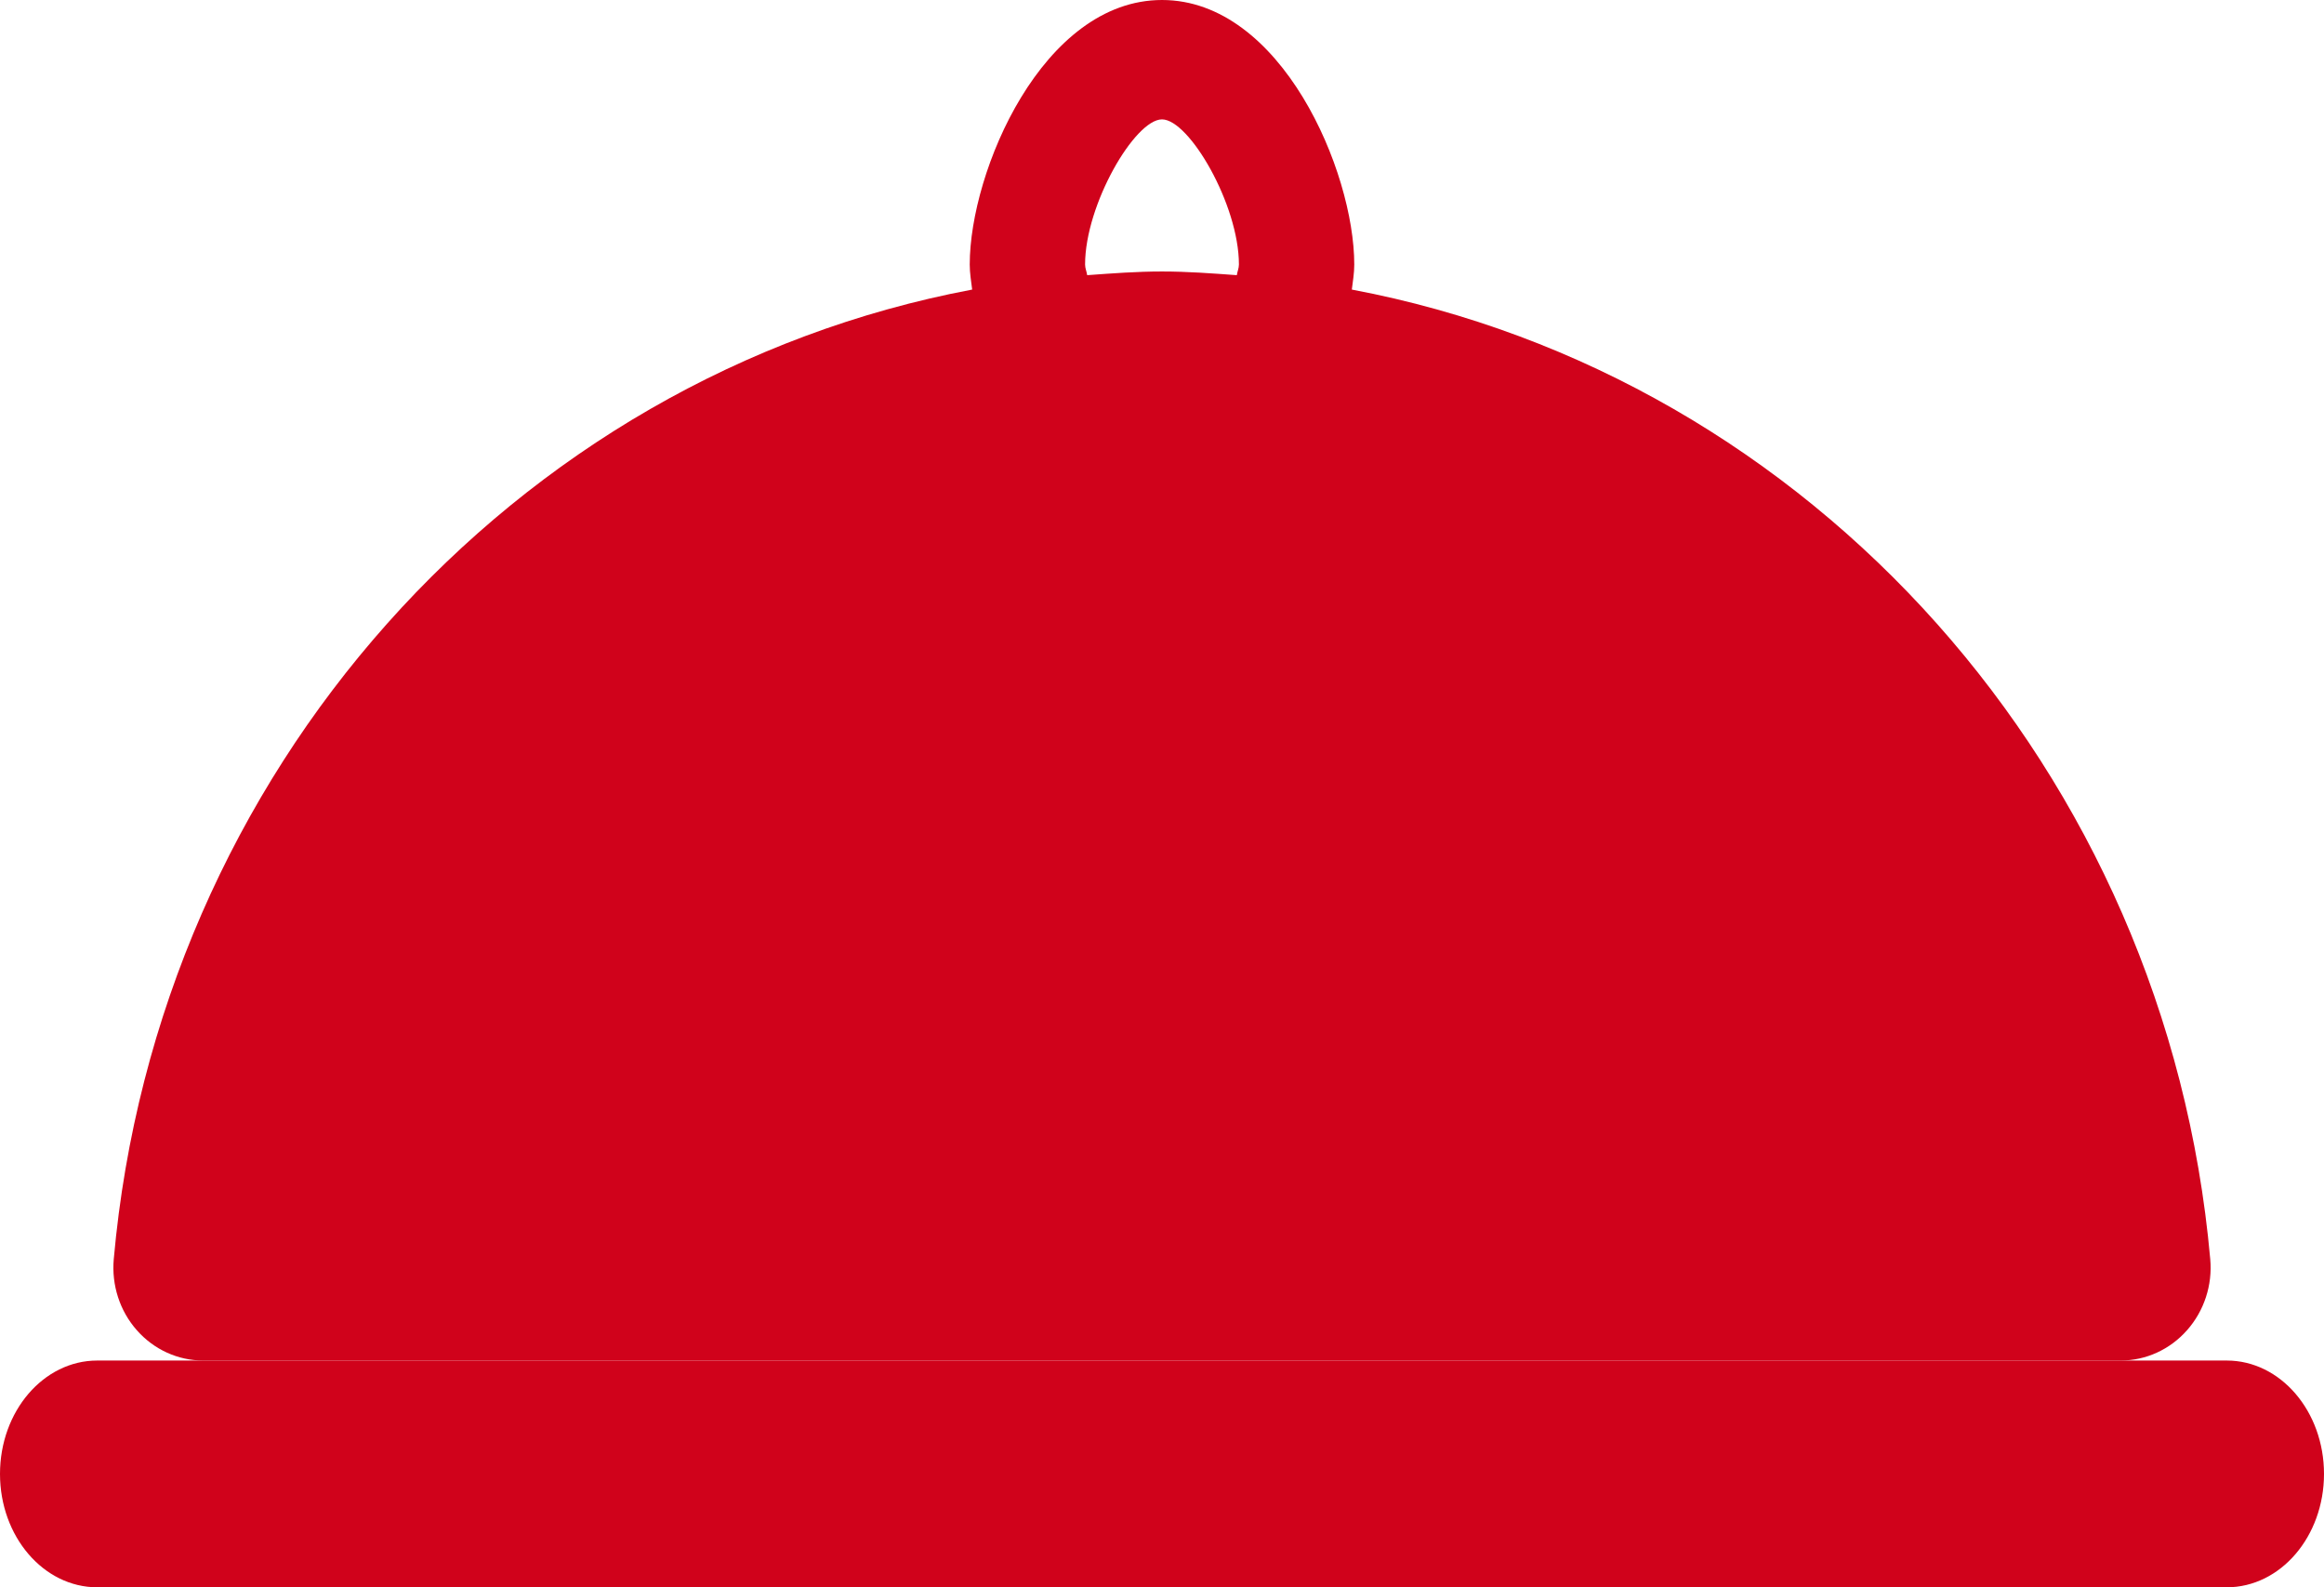
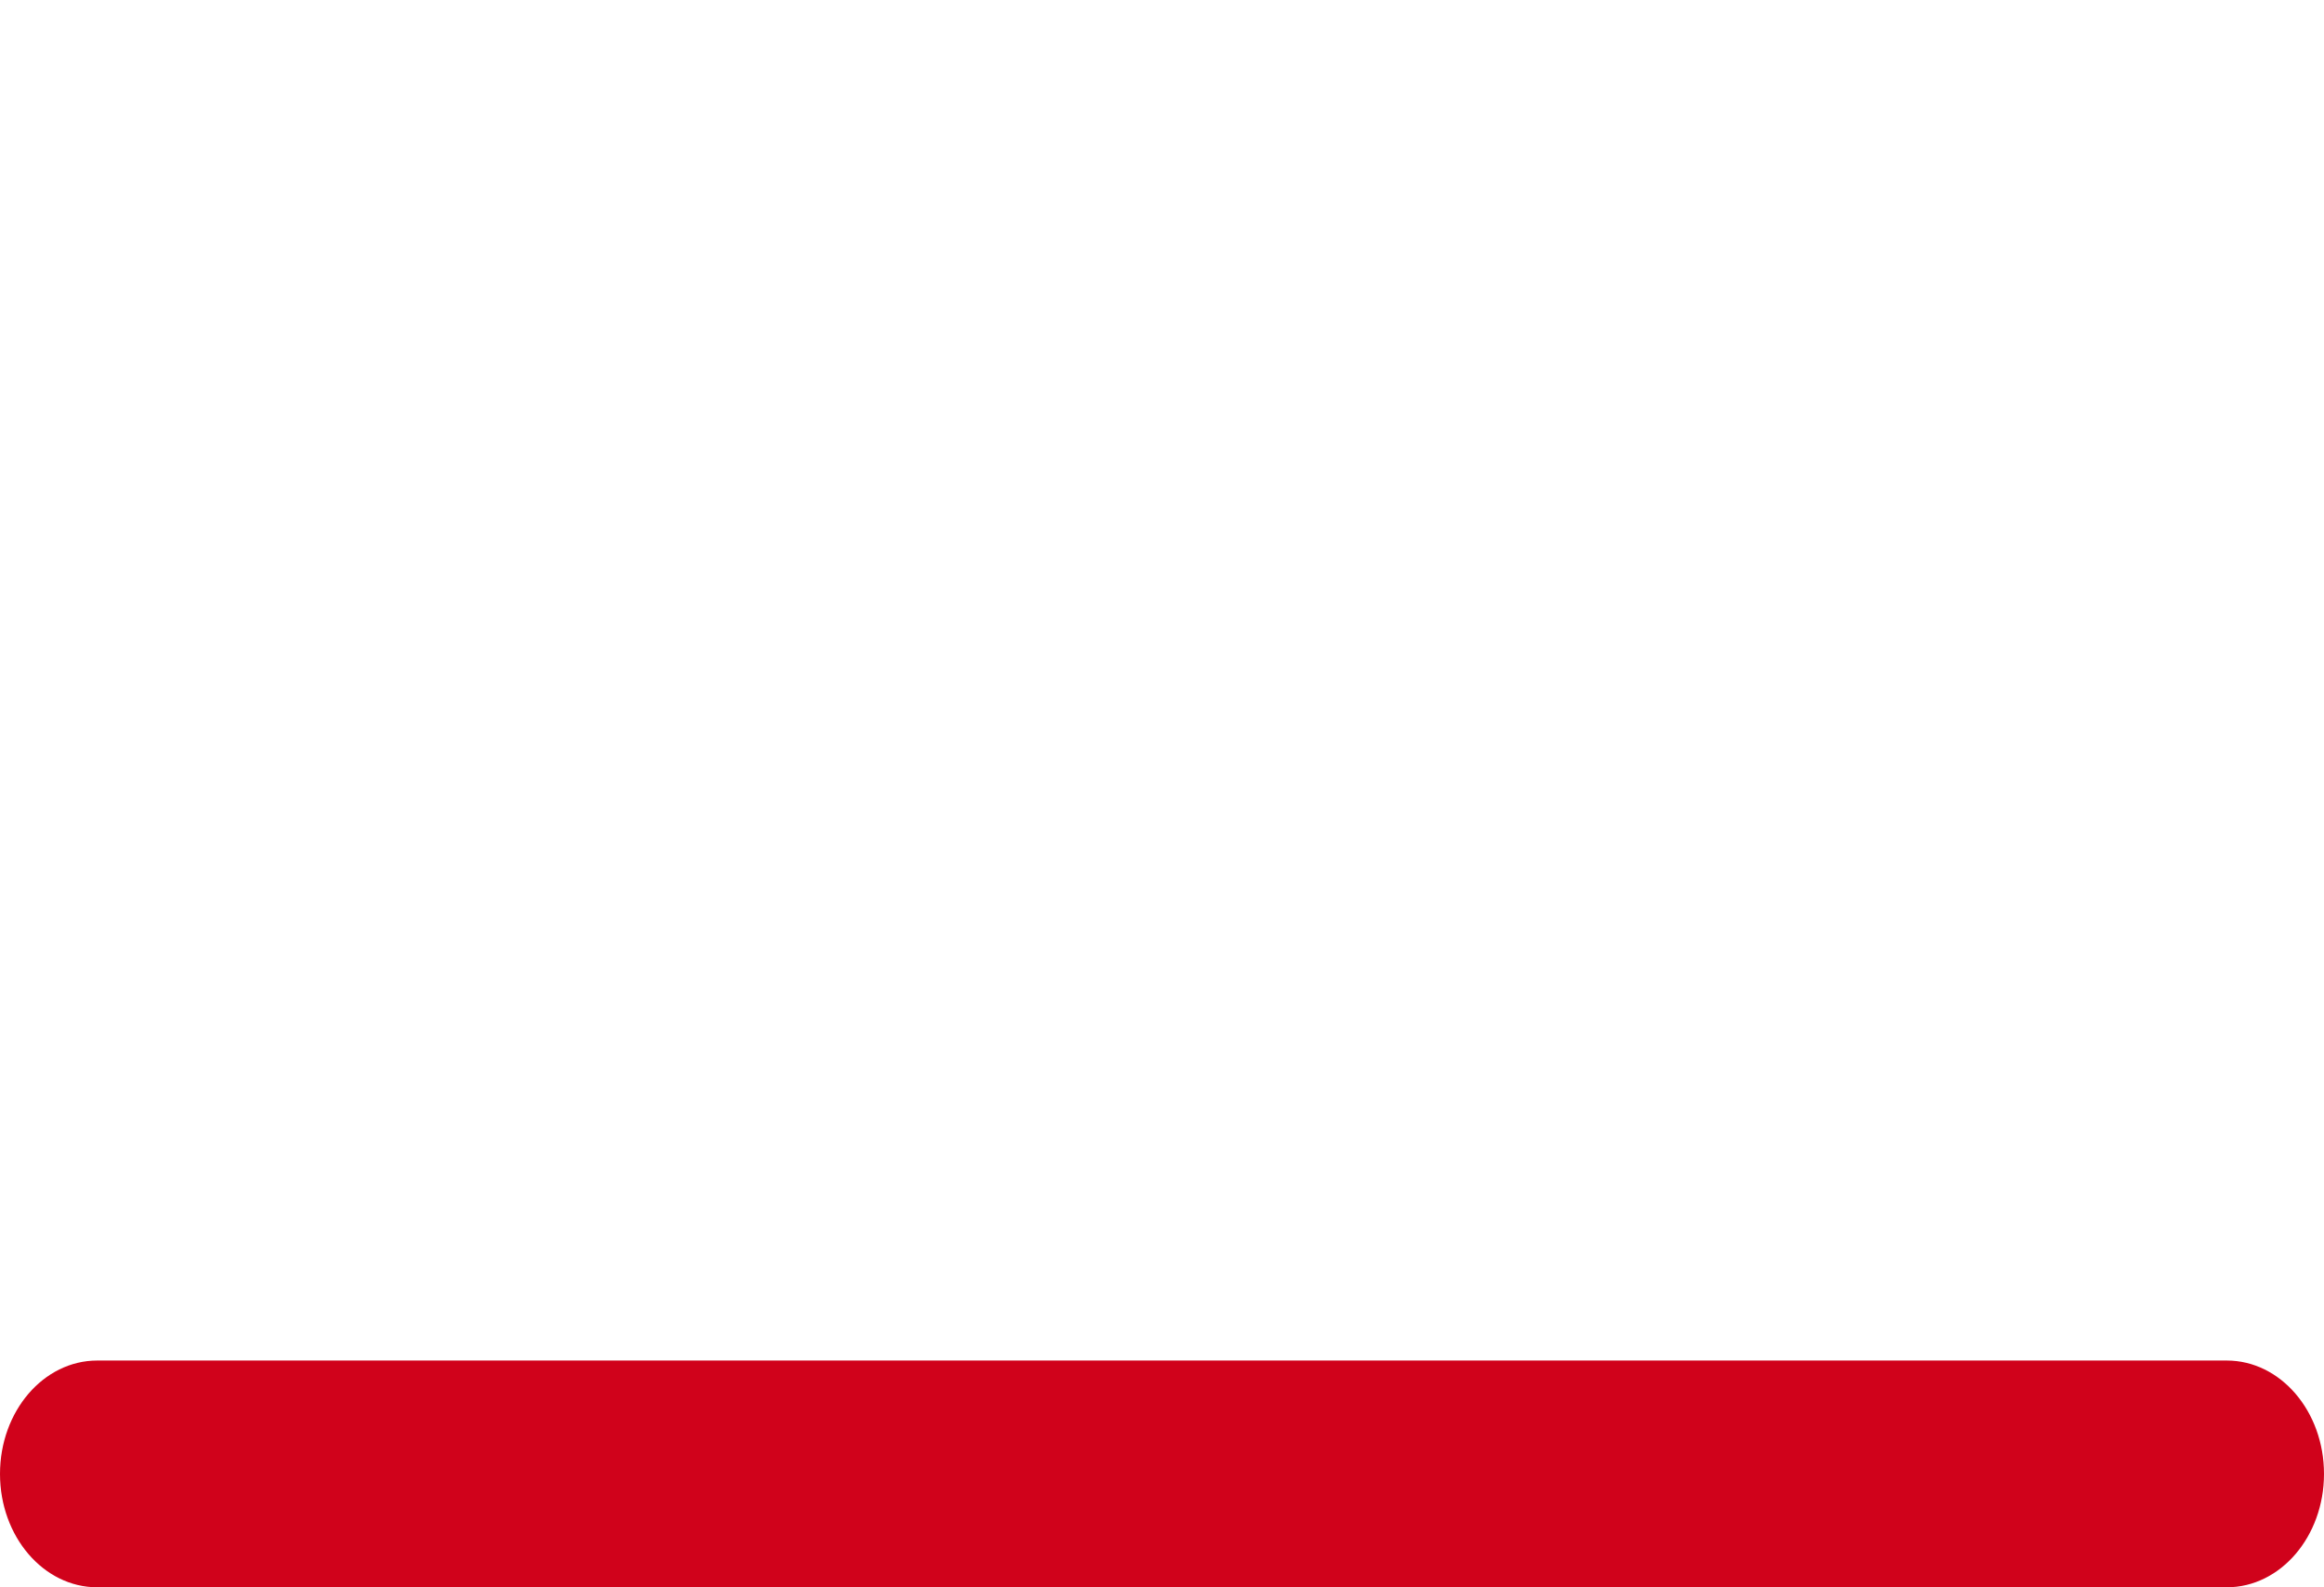
<svg xmlns="http://www.w3.org/2000/svg" width="41px" height="28px" viewBox="0 0 41 28" version="1.1">
  <title>002-serving-lunch</title>
  <desc>Created with Sketch.</desc>
  <defs />
  <g id="Inicio" stroke="none" stroke-width="1" fill="none" fill-rule="evenodd">
    <g id="Desktop-HD---Recetas-Interna" transform="translate(-649, -955)" fill="#D0021B" fill-rule="nonzero">
      <g id="Group-9" transform="translate(310, 953)">
        <g id="002-serving-lunch" transform="translate(339, 2)">
-           <path d="M3.586,24 L37.414,24 C37.859,24 38.284,23.805 38.584,23.465 C38.885,23.125 39.035,22.669 38.993,22.21 C38.224,13.596 31.952,6.637 23.849,5.108 C23.867,4.962 23.892,4.818 23.892,4.666 C23.892,3.021 22.604,0 20.5,0 C18.396,0 17.108,3.021 17.108,4.666 C17.108,4.818 17.133,4.962 17.151,5.108 C9.048,6.637 2.776,13.596 2.007,22.21 C1.966,22.669 2.113,23.125 2.414,23.465 C2.715,23.807 3.14,24 3.586,24 Z M19.143,4.666 C19.143,3.61 20.021,2.106 20.5,2.106 C20.979,2.106 21.857,3.61 21.857,4.666 C21.857,4.733 21.829,4.789 21.82,4.854 C21.382,4.822 20.945,4.789 20.5,4.789 C20.055,4.789 19.618,4.822 19.18,4.854 C19.171,4.789 19.143,4.733 19.143,4.666 Z" id="Shape" />
          <path d="M39.285,24 L1.715,24 C0.768,24 0,24.895 0,26 C0,27.104 0.768,28 1.715,28 L39.285,28 C40.232,28 41,27.104 41,26 C41,24.895 40.232,24 39.285,24 Z" id="Shape" />
        </g>
      </g>
    </g>
  </g>
</svg>